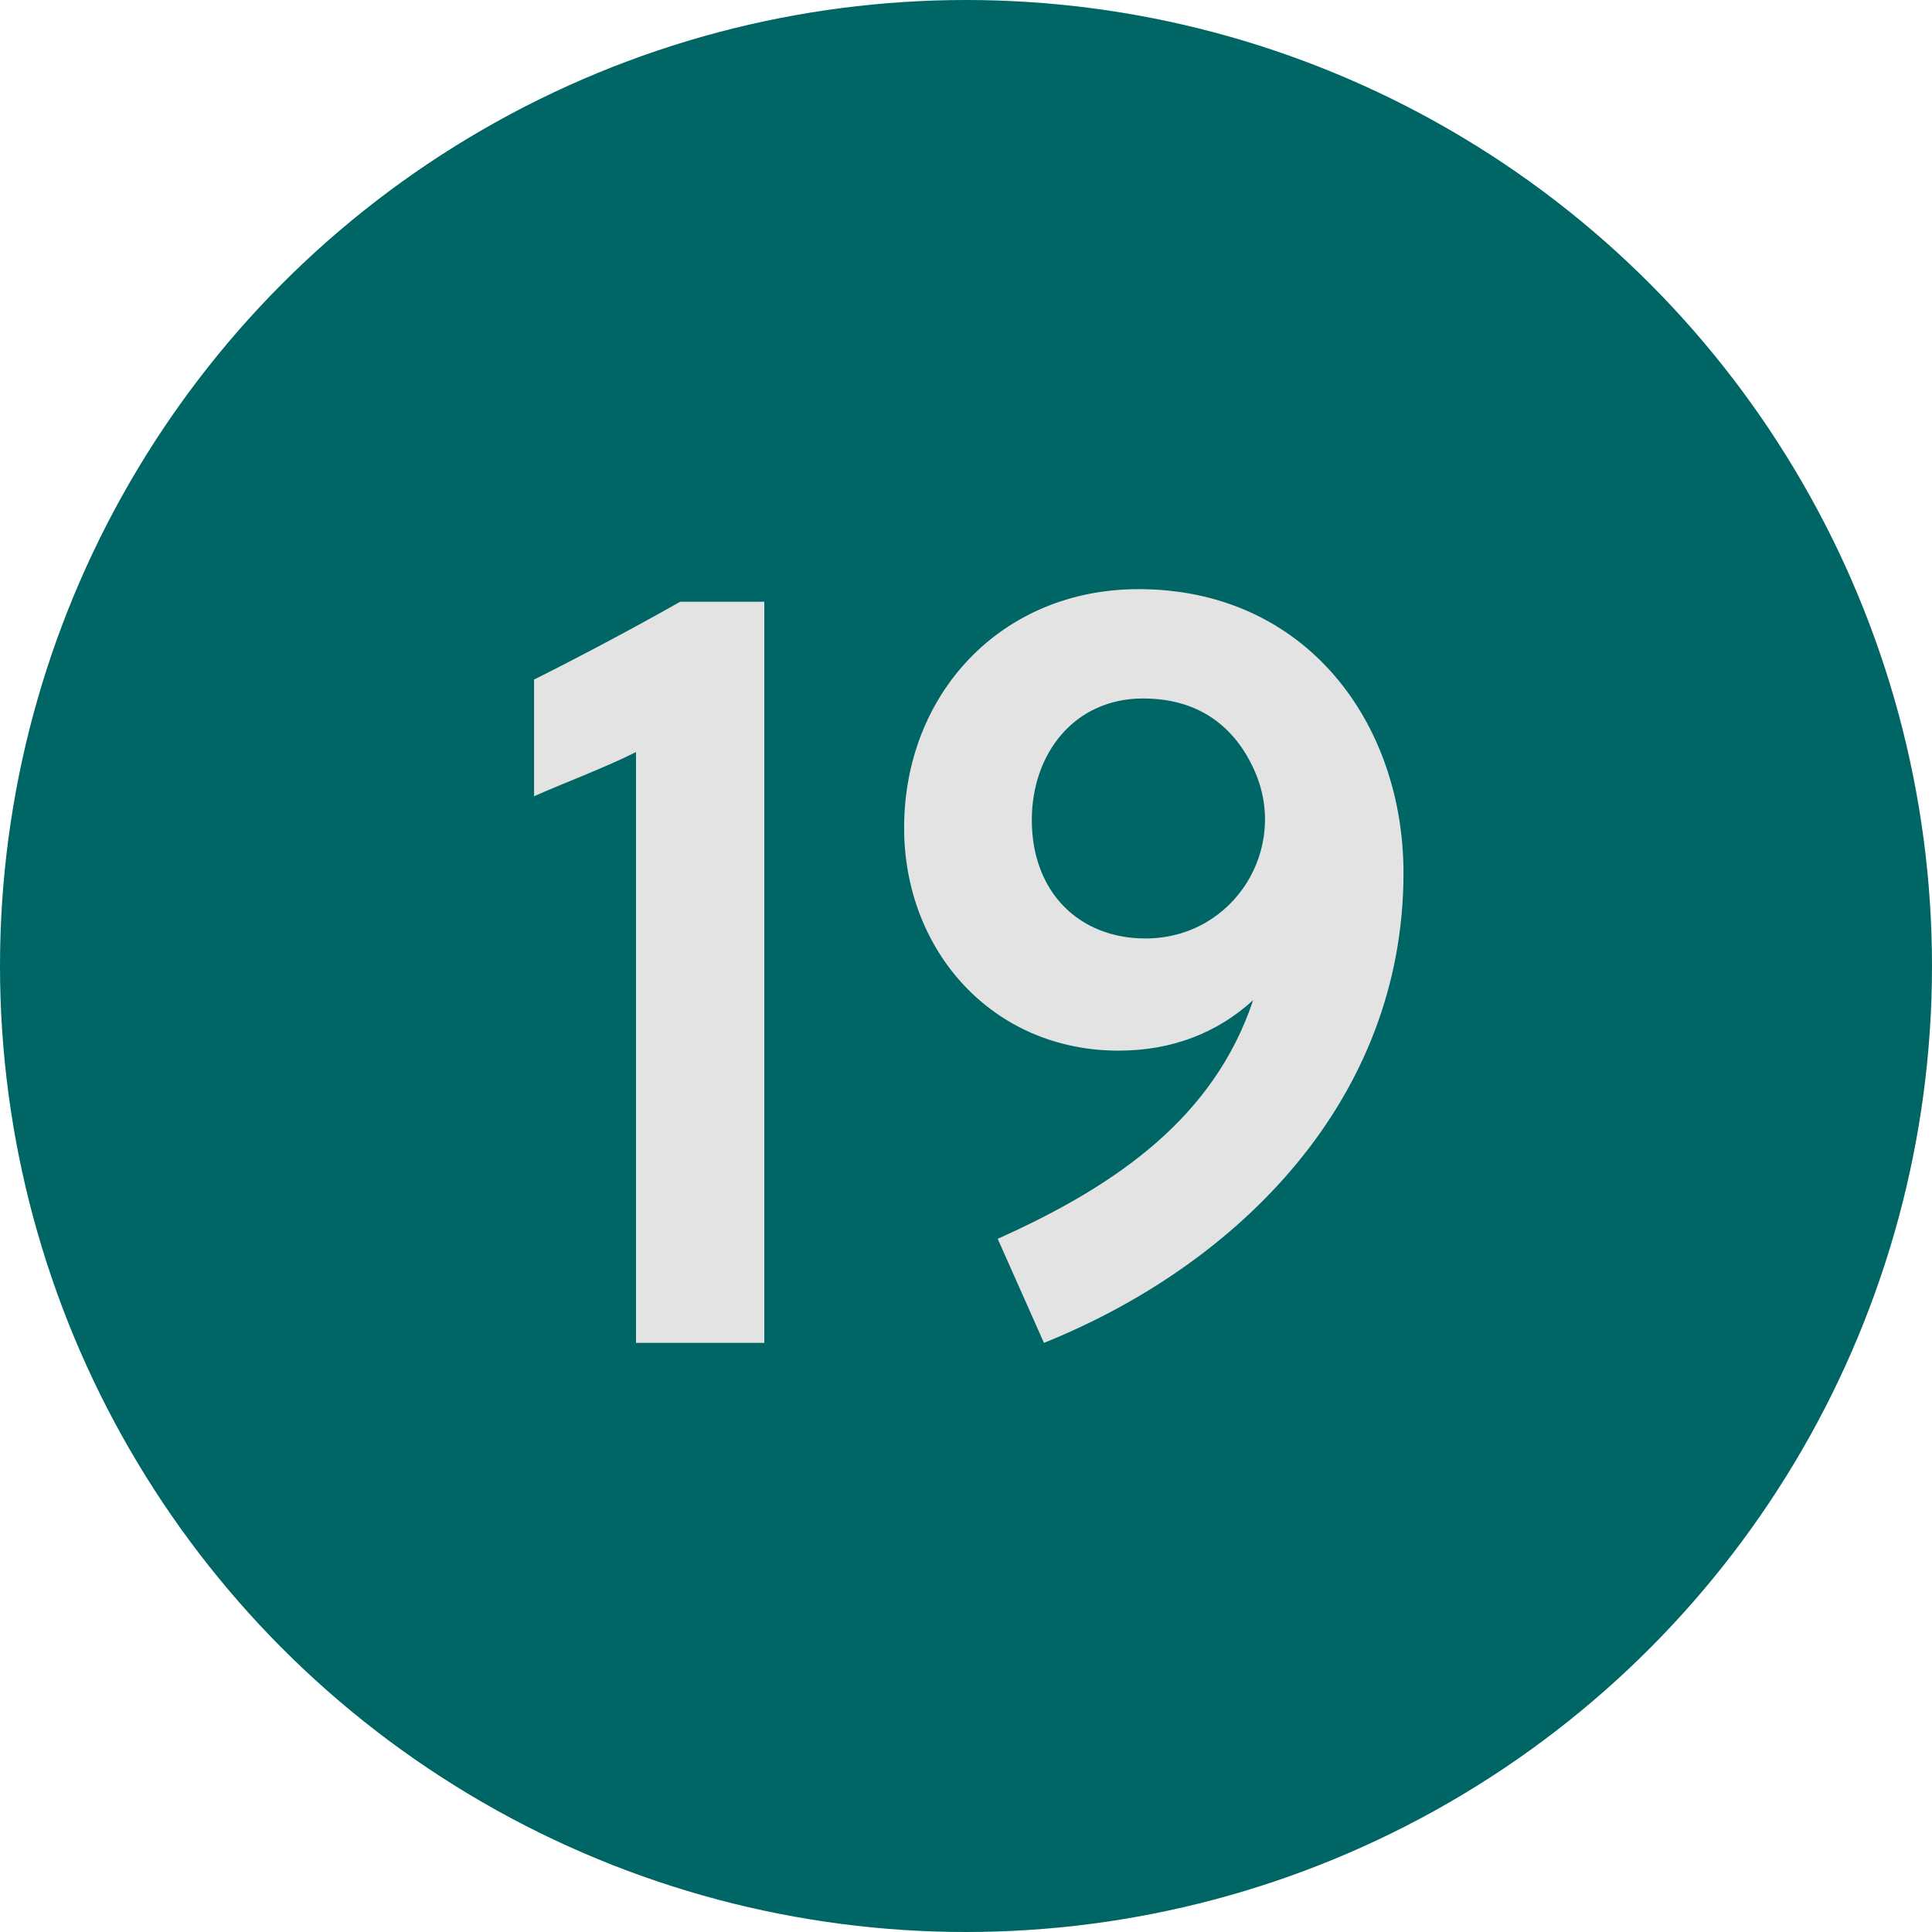
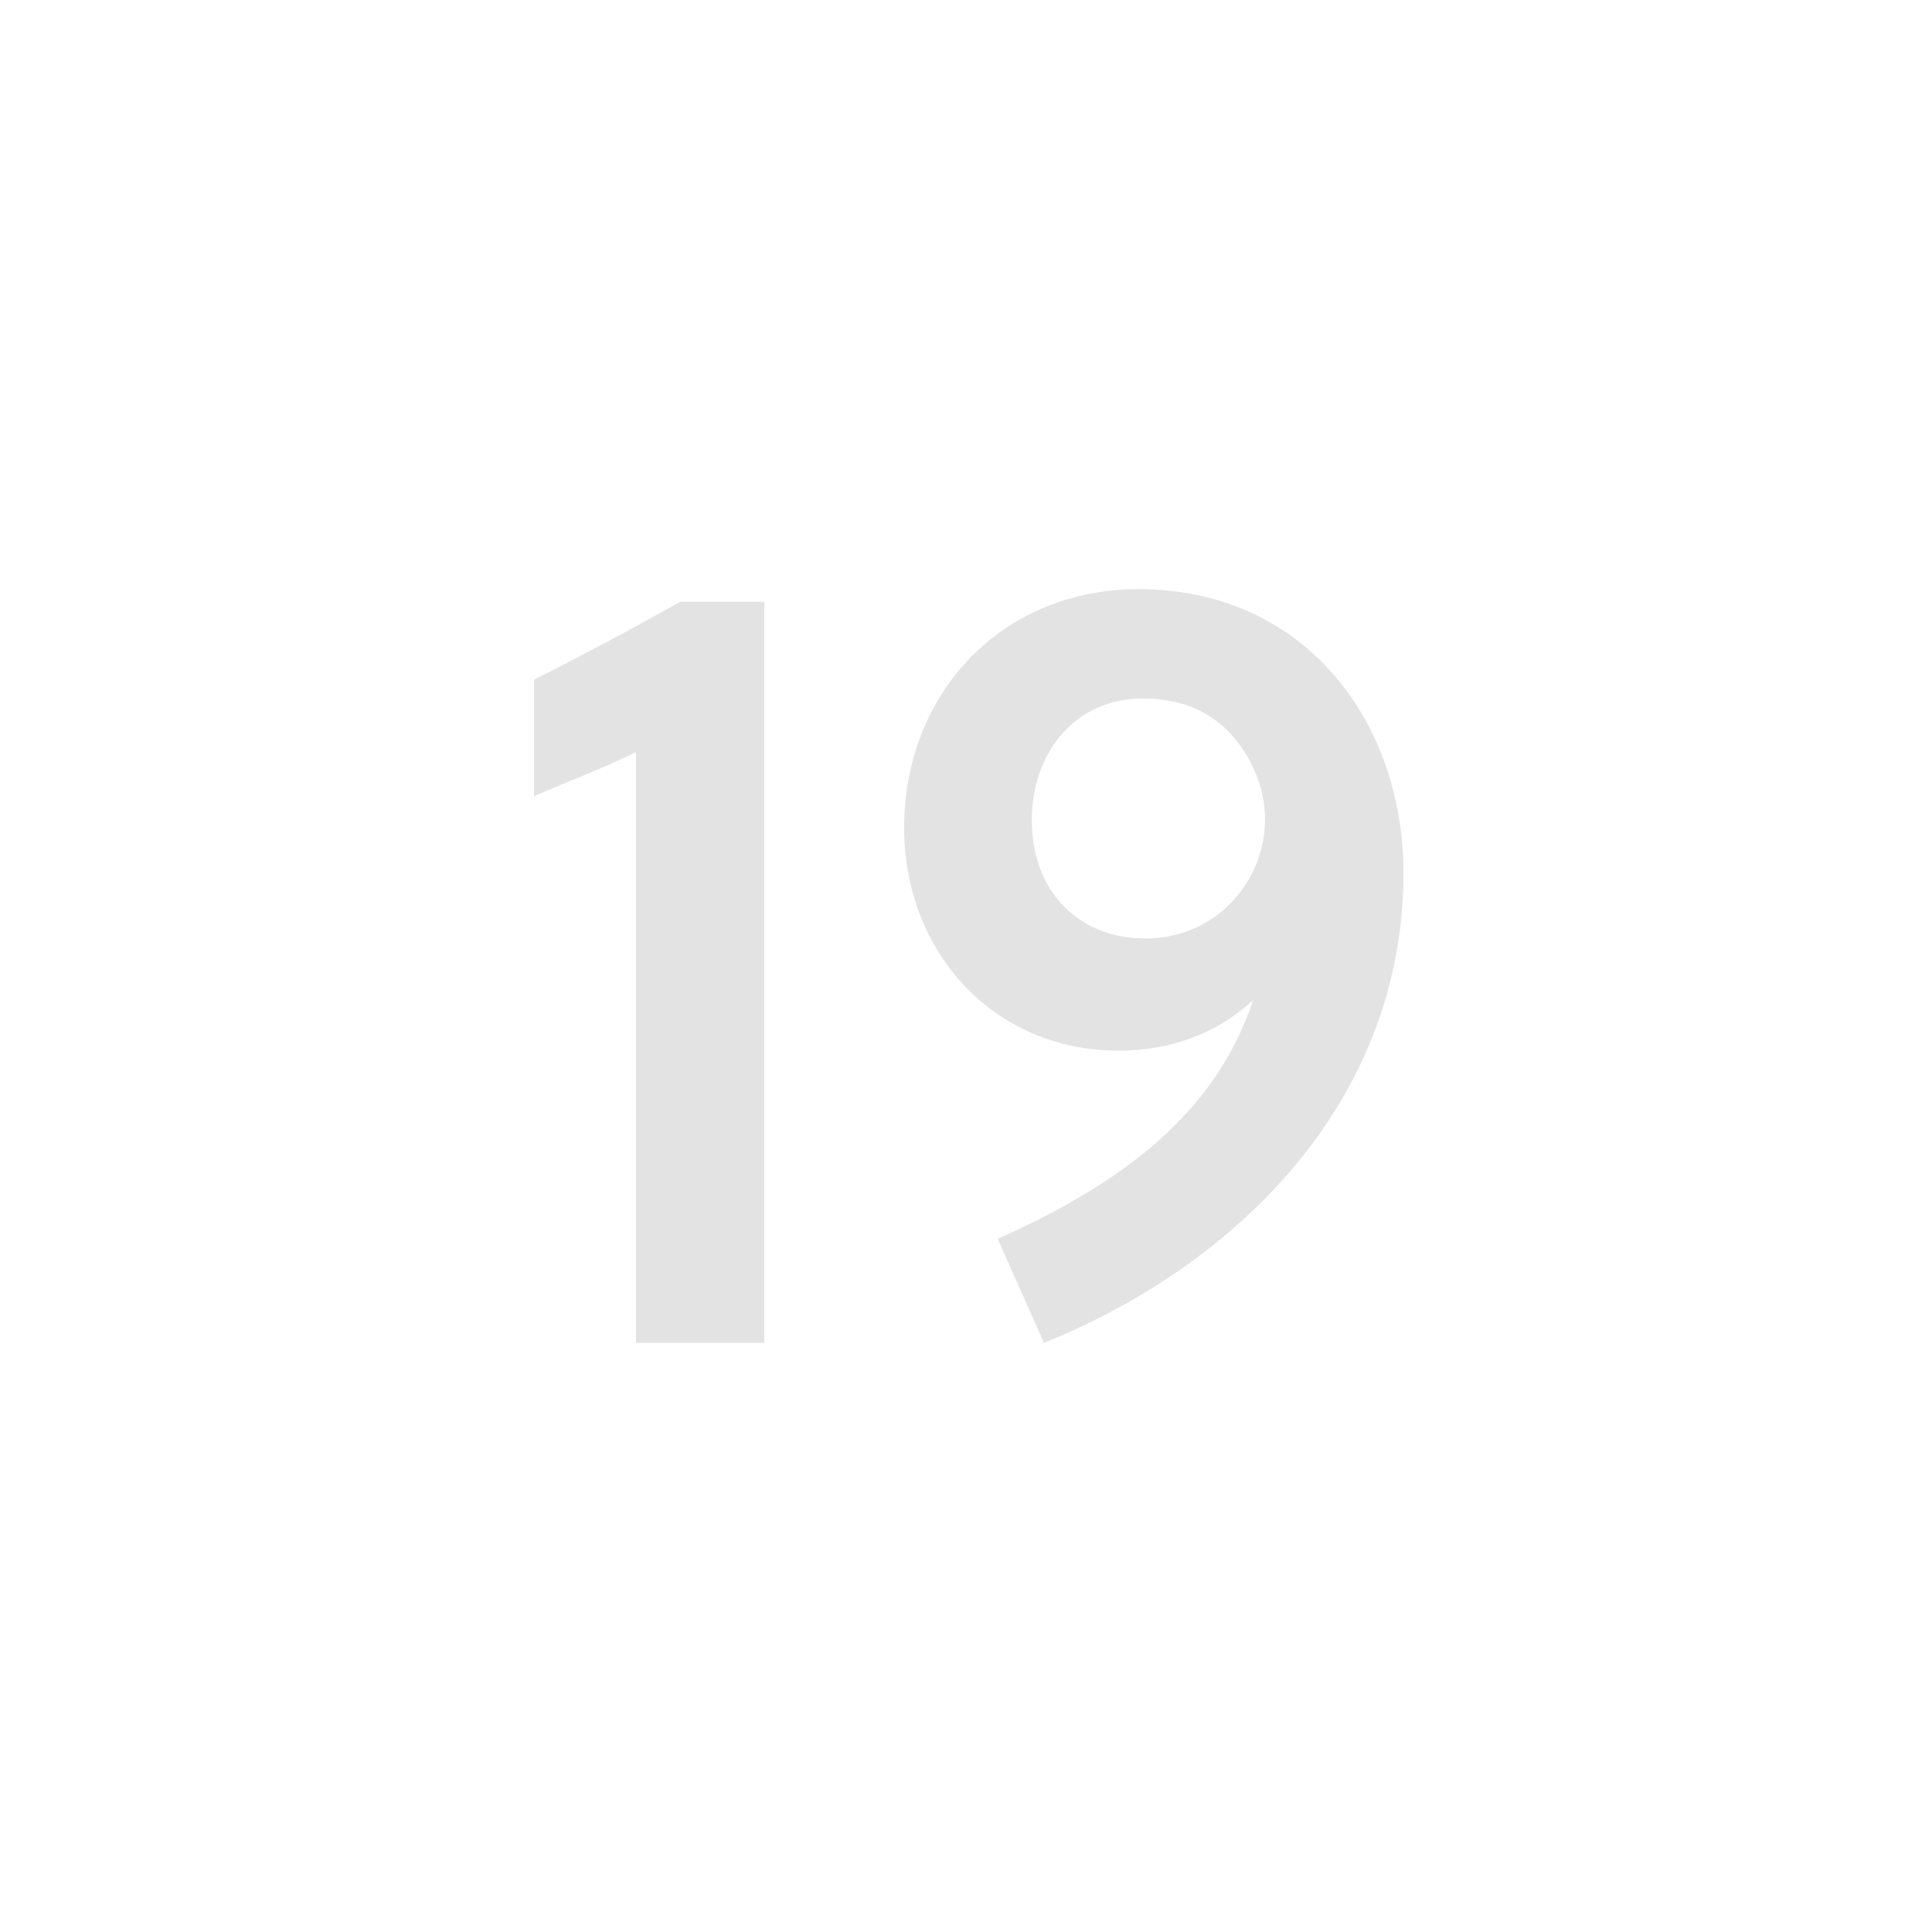
<svg xmlns="http://www.w3.org/2000/svg" id="a" data-name="Ebene 1" width="192" height="192" viewBox="0 0 512 512">
  <defs>
    <style>
      .b {
        fill: #e3e3e3;
      }

      .c {
        fill: #006565;
      }
    </style>
  </defs>
-   <circle class="c" cx="256" cy="256" r="256" />
  <path class="b" d="M168.55,355.88v-156.57c-8.36,4.18-19.5,8.36-27.02,11.7v-30.92c11.7-5.85,25.91-13.37,38.73-20.62h22.29v196.41h-33.99ZM264.39,328.3c31.76-14.21,57.39-32.32,67.7-63.24-9.47,8.64-21.45,13.37-35.66,13.37-33.43,0-56.83-26.47-56.83-59.06,0-35.38,25.63-63.24,62.13-63.24,44.3,0,70.21,35.38,70.21,75.22,0,59.9-43.46,103.64-95.28,124.53l-12.26-27.58ZM302.97,185.1c-18.39,0-29.53,14.74-29.53,32.21,0,19.1,12.54,31.39,30.09,31.39.13,0,.27,0,.4,0,23.15-.25,37.82-23.96,28.43-44.69-5.06-11.18-14.38-18.9-29.39-18.9Z" />
</svg>